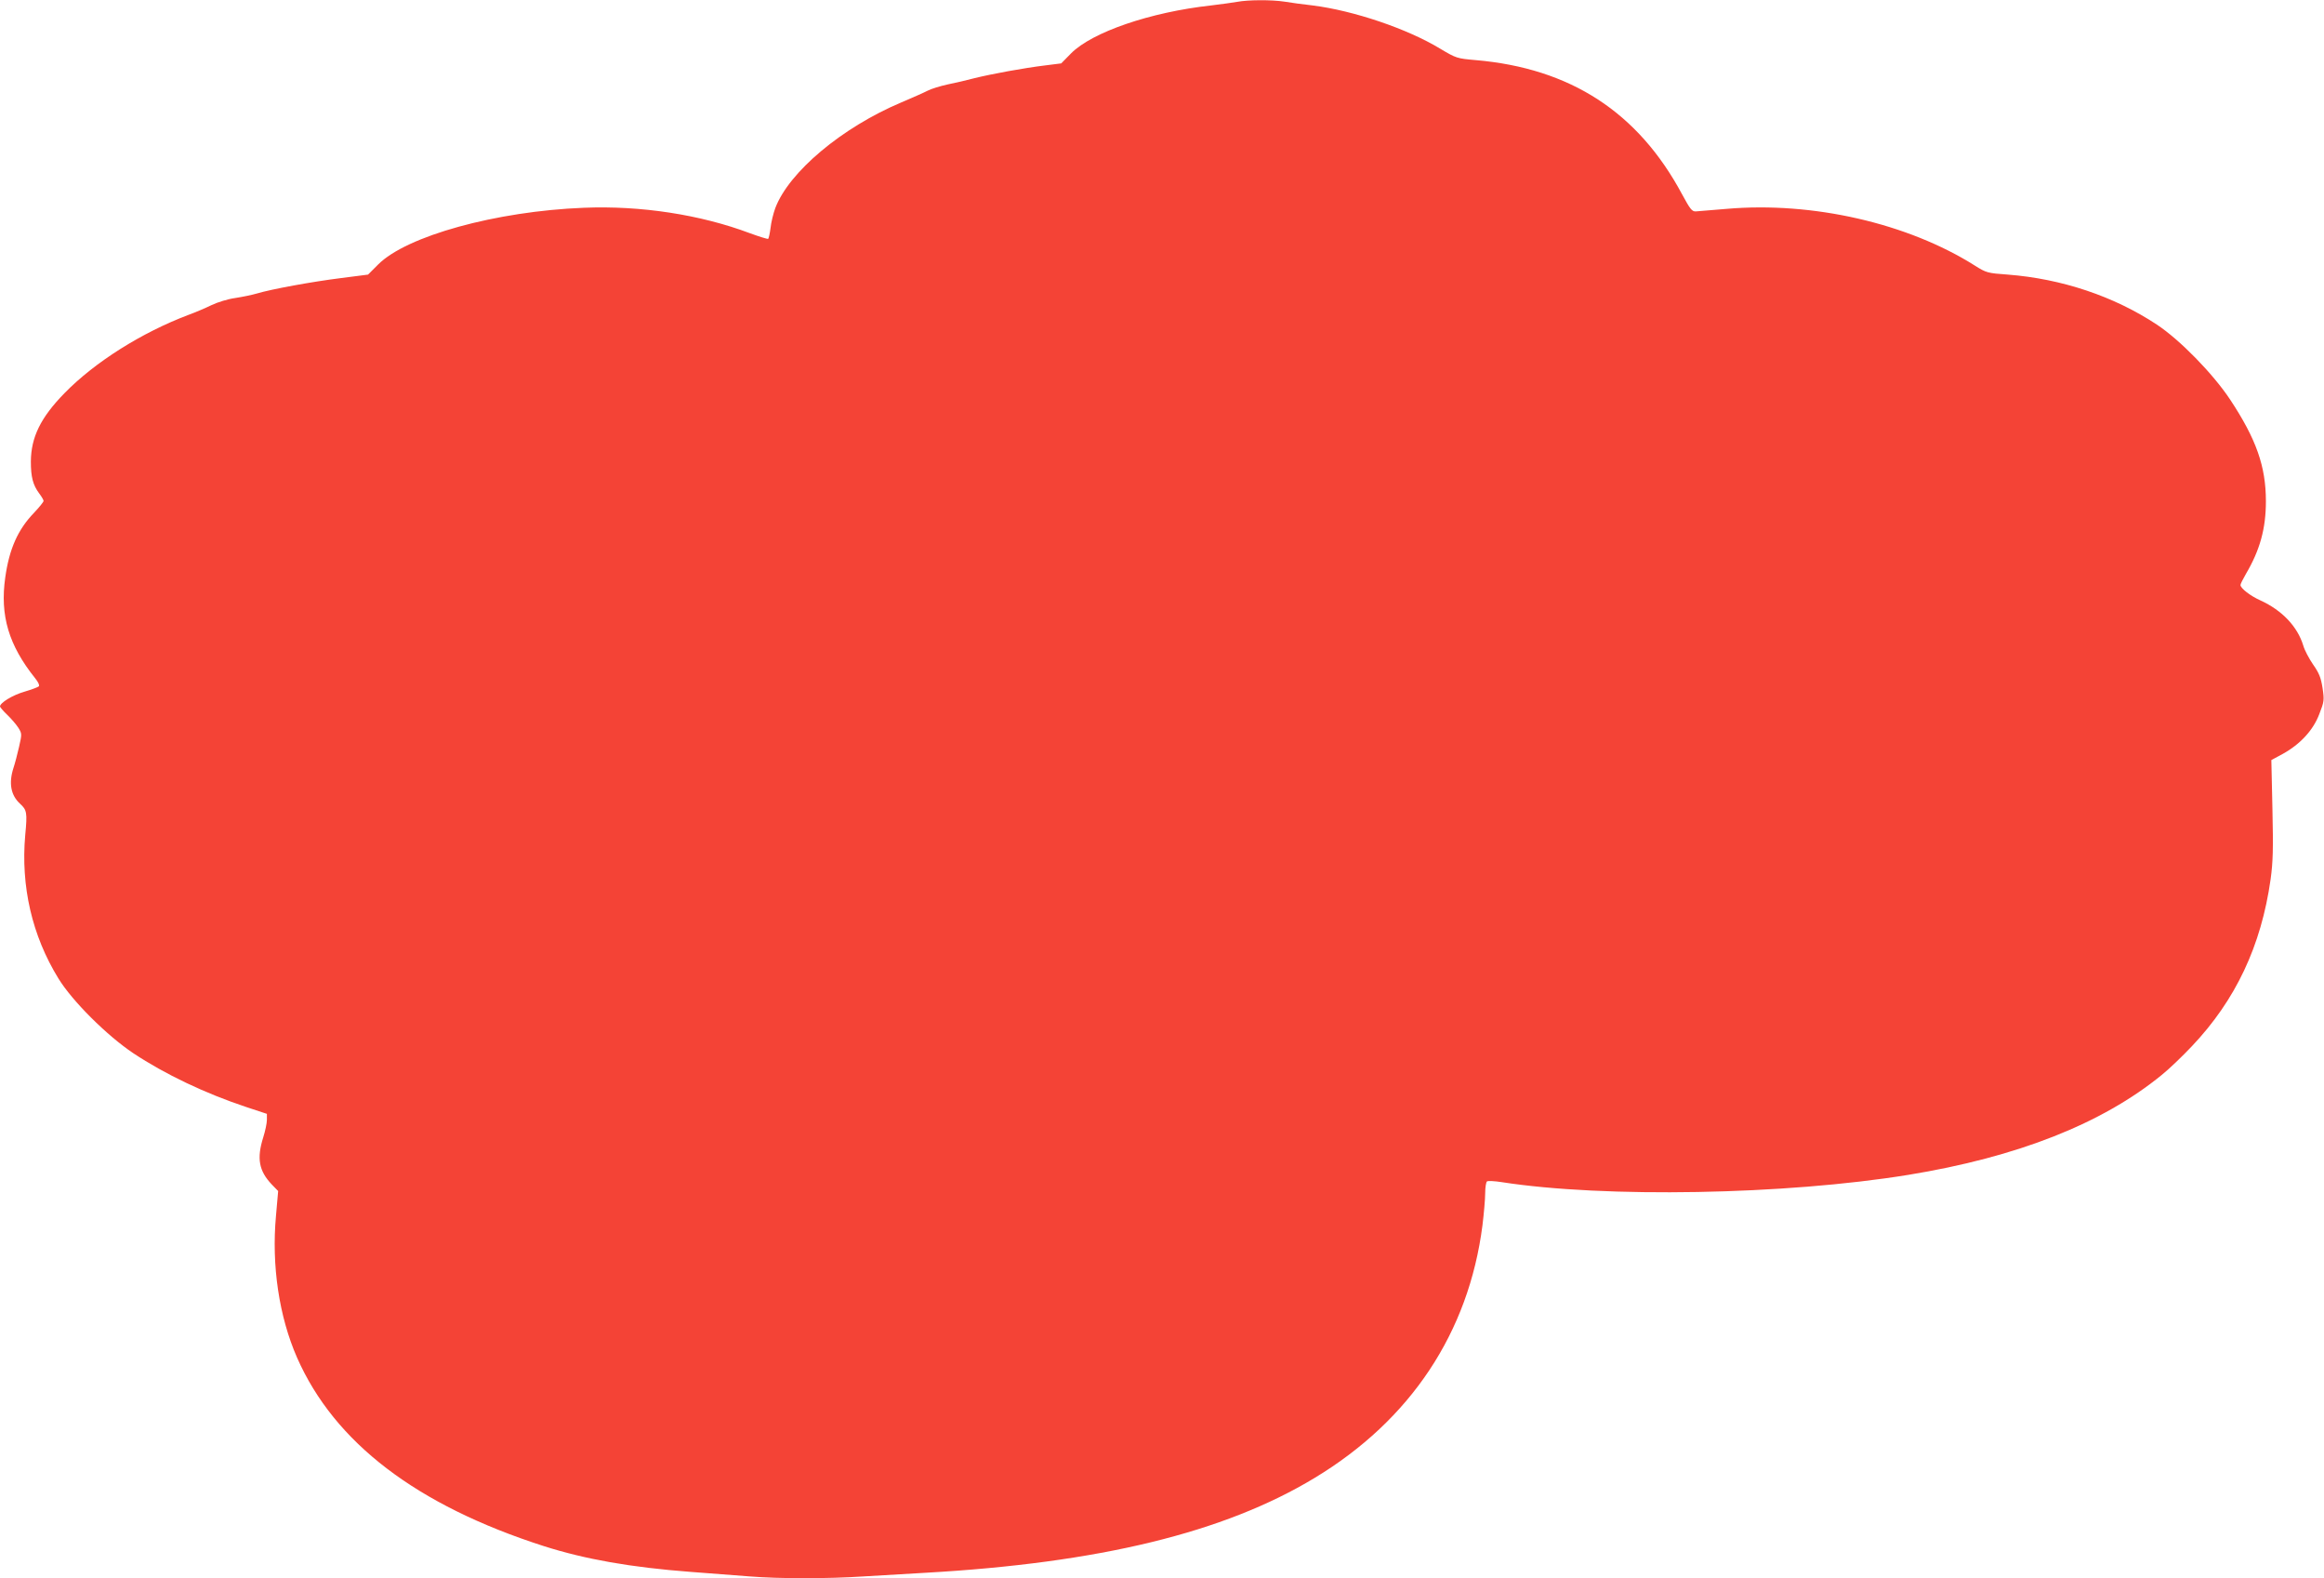
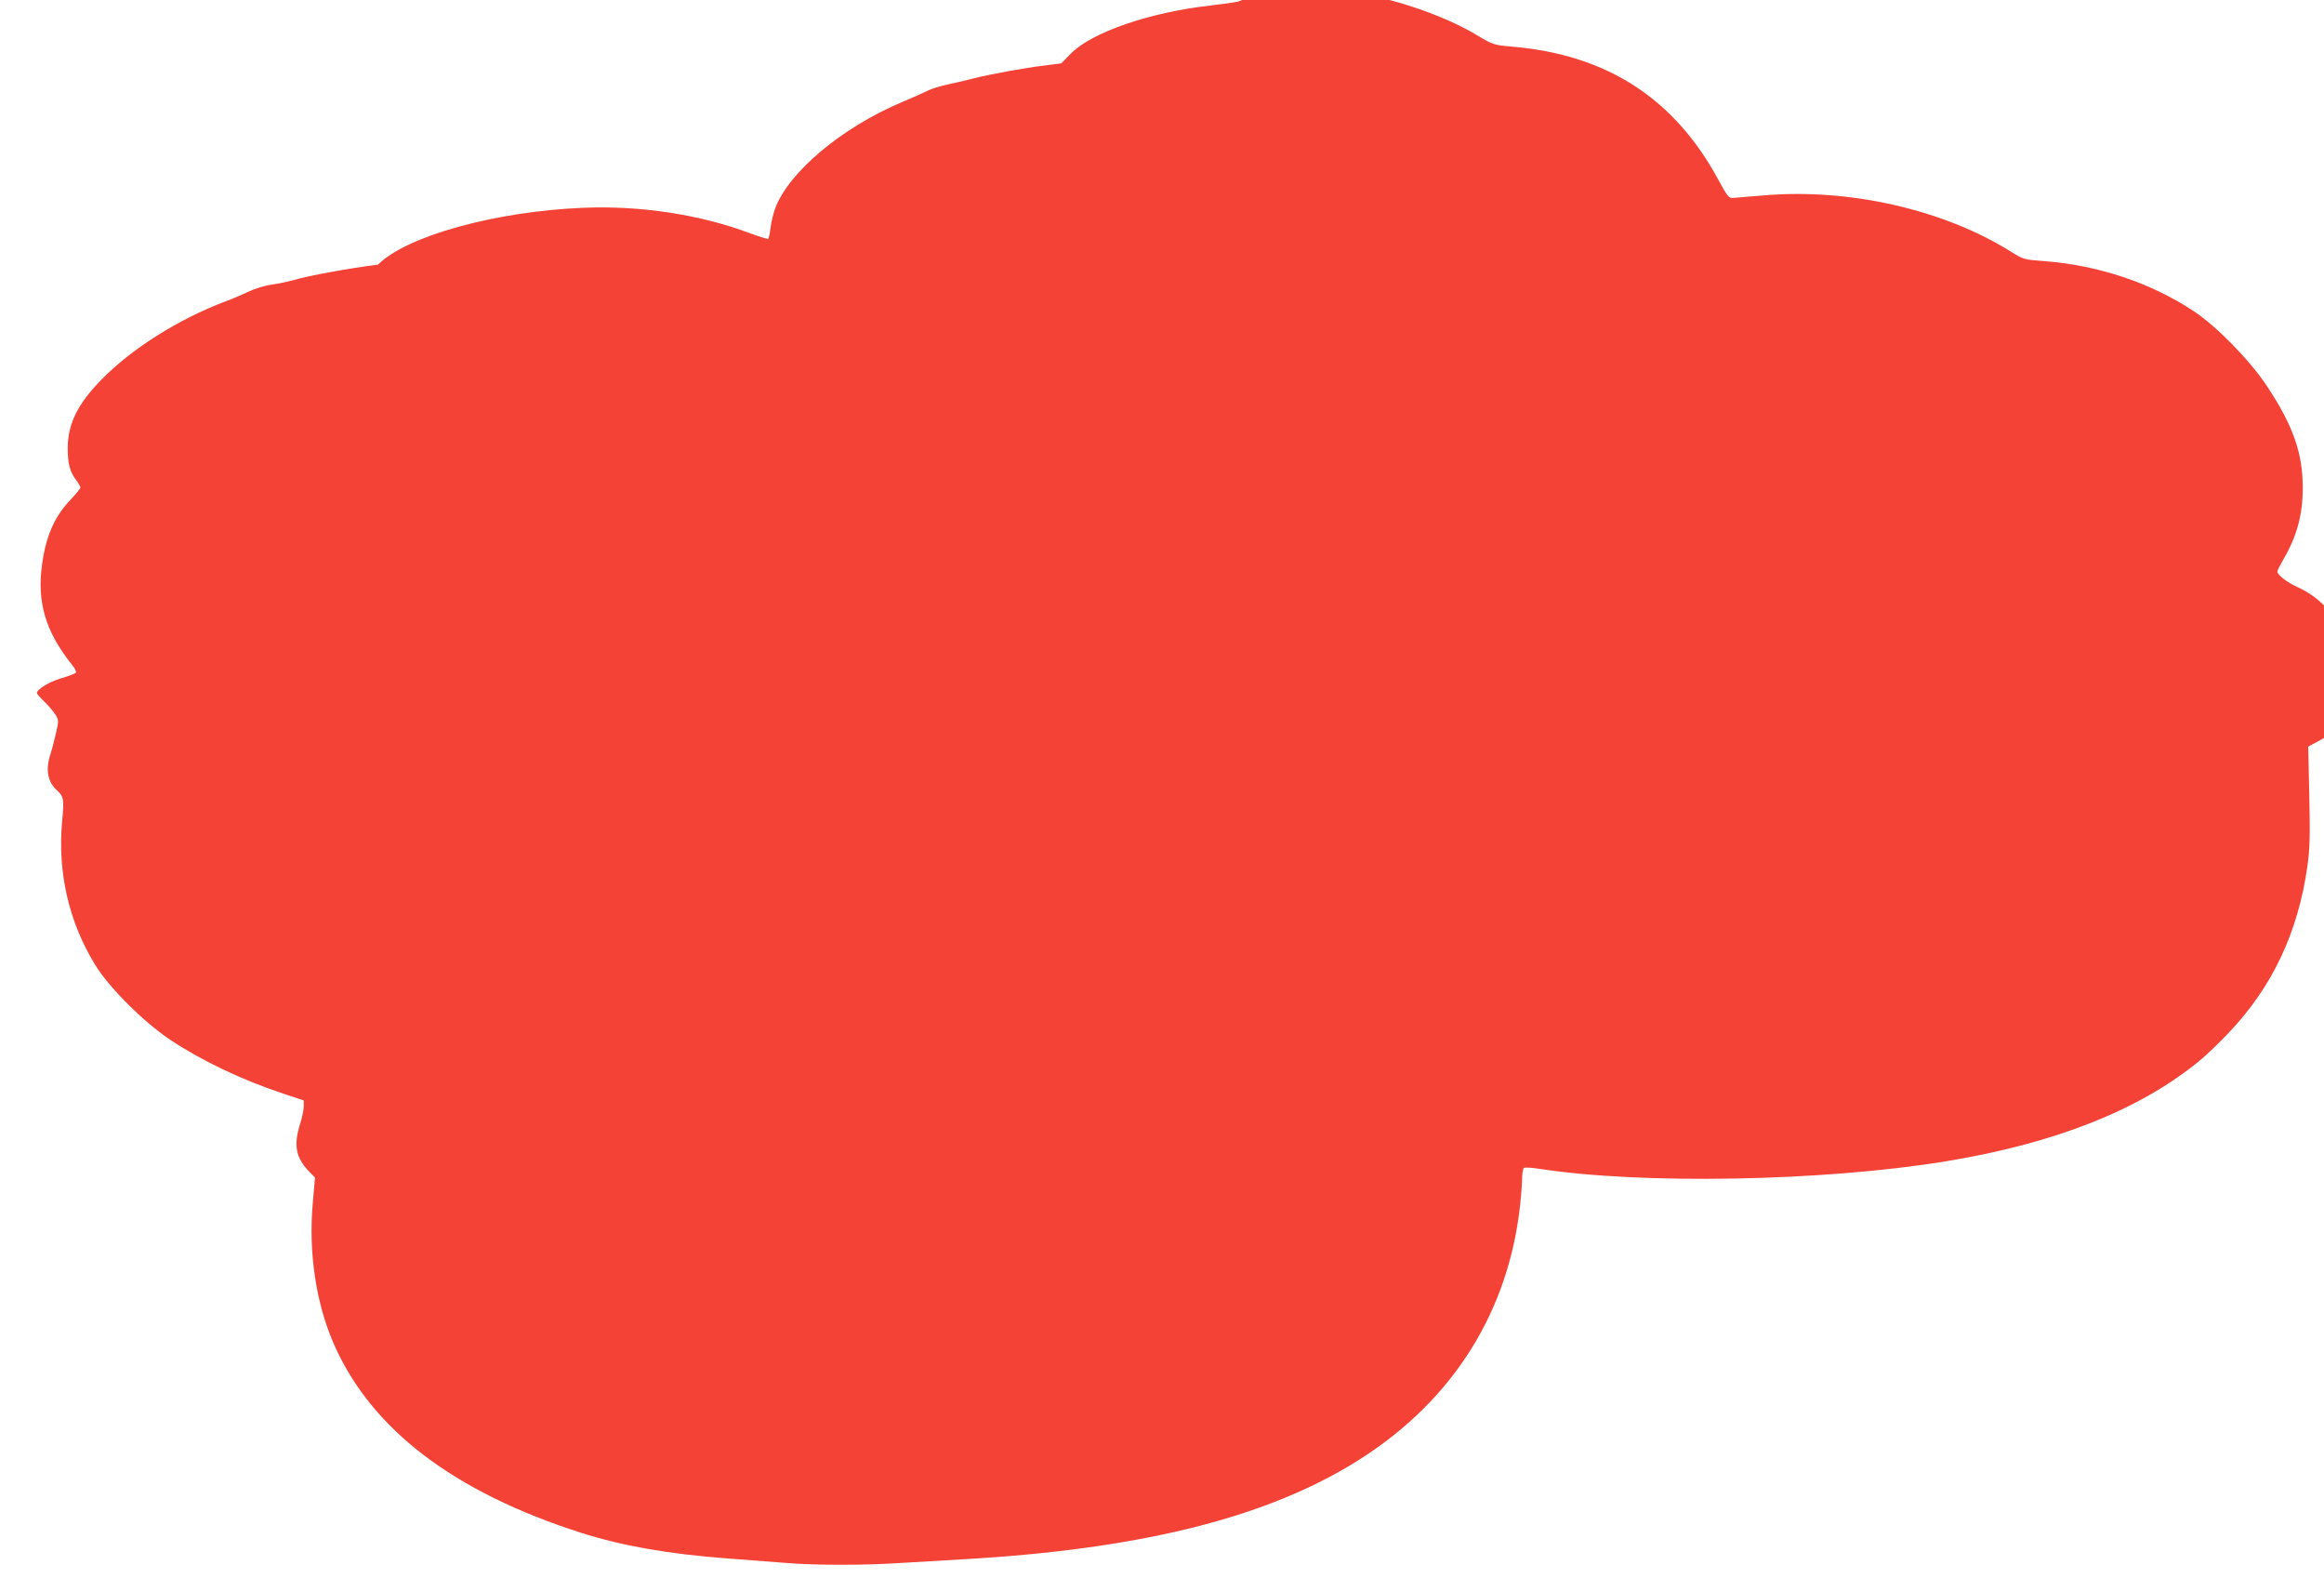
<svg xmlns="http://www.w3.org/2000/svg" version="1.0" width="1280pt" height="869pt" viewBox="0 0 1280 869" preserveAspectRatio="xMidYMid meet">
  <g transform="translate(0,869) scale(0.1,-0.1)" fill="#f44336" stroke="none">
-     <path d="M6815 8680 c-22 -4 -87 -13 -145 -20 -335 -37 -655 -147 -771 -264 l-54 -55 -87 -11 c-117 -14 -296 -47 -389 -70 -42 -11 -109 -27 -150 -35 -41 -9 -90 -24 -109 -34 -19 -10 -85 -39 -146 -65 -327 -138 -619 -383 -694 -582 -11 -30 -23 -79 -26 -109 -4 -31 -10 -57 -13 -60 -4 -2 -49 12 -101 31 -271 102 -601 153 -915 140 -482 -19 -976 -155 -1133 -313 l-55 -55 -148 -19 c-160 -20 -384 -61 -464 -85 -27 -8 -81 -19 -120 -25 -38 -5 -97 -23 -130 -39 -33 -16 -89 -40 -125 -53 -260 -98 -518 -261 -685 -432 -131 -134 -184 -242 -185 -376 0 -85 11 -129 46 -176 13 -17 24 -36 24 -41 0 -6 -24 -35 -53 -66 -88 -91 -136 -198 -158 -355 -30 -210 19 -374 165 -556 17 -21 25 -39 20 -44 -5 -5 -41 -18 -81 -30 -65 -19 -133 -61 -133 -81 0 -4 18 -25 40 -46 23 -22 50 -54 61 -71 20 -32 20 -35 4 -105 -9 -40 -23 -93 -31 -117 -27 -84 -14 -150 36 -196 38 -35 41 -48 29 -173 -25 -281 37 -553 183 -790 76 -124 267 -314 412 -411 175 -116 395 -221 624 -297 l112 -37 0 -33 c0 -18 -9 -61 -20 -96 -37 -117 -24 -185 47 -260 l35 -36 -12 -137 c-25 -273 17 -554 116 -780 206 -468 658 -813 1359 -1038 226 -72 478 -117 809 -142 110 -8 257 -20 326 -25 159 -13 432 -13 625 0 83 5 236 14 340 20 958 54 1647 221 2145 522 529 319 849 800 925 1391 8 65 15 145 15 177 0 32 5 62 10 65 6 4 42 2 81 -4 566 -88 1563 -70 2239 40 601 98 1068 282 1396 550 39 31 113 102 166 158 241 254 382 552 434 920 13 95 15 165 10 386 l-6 270 63 34 c96 53 168 131 201 219 27 69 28 77 18 144 -9 57 -19 82 -52 129 -22 32 -47 79 -54 104 -32 105 -116 194 -236 249 -56 25 -110 67 -110 85 0 6 14 33 30 61 77 131 110 249 110 400 0 192 -53 342 -197 560 -95 143 -277 329 -404 413 -236 156 -524 252 -820 275 -112 8 -119 10 -181 49 -370 234 -895 354 -1368 313 -80 -7 -156 -13 -170 -14 -21 -1 -31 12 -76 95 -242 451 -614 693 -1136 738 -103 9 -107 10 -196 63 -181 110 -478 210 -702 238 -52 6 -122 15 -156 21 -71 11 -202 10 -259 -1z" />
+     <path d="M6815 8680 c-22 -4 -87 -13 -145 -20 -335 -37 -655 -147 -771 -264 l-54 -55 -87 -11 c-117 -14 -296 -47 -389 -70 -42 -11 -109 -27 -150 -35 -41 -9 -90 -24 -109 -34 -19 -10 -85 -39 -146 -65 -327 -138 -619 -383 -694 -582 -11 -30 -23 -79 -26 -109 -4 -31 -10 -57 -13 -60 -4 -2 -49 12 -101 31 -271 102 -601 153 -915 140 -482 -19 -976 -155 -1133 -313 c-160 -20 -384 -61 -464 -85 -27 -8 -81 -19 -120 -25 -38 -5 -97 -23 -130 -39 -33 -16 -89 -40 -125 -53 -260 -98 -518 -261 -685 -432 -131 -134 -184 -242 -185 -376 0 -85 11 -129 46 -176 13 -17 24 -36 24 -41 0 -6 -24 -35 -53 -66 -88 -91 -136 -198 -158 -355 -30 -210 19 -374 165 -556 17 -21 25 -39 20 -44 -5 -5 -41 -18 -81 -30 -65 -19 -133 -61 -133 -81 0 -4 18 -25 40 -46 23 -22 50 -54 61 -71 20 -32 20 -35 4 -105 -9 -40 -23 -93 -31 -117 -27 -84 -14 -150 36 -196 38 -35 41 -48 29 -173 -25 -281 37 -553 183 -790 76 -124 267 -314 412 -411 175 -116 395 -221 624 -297 l112 -37 0 -33 c0 -18 -9 -61 -20 -96 -37 -117 -24 -185 47 -260 l35 -36 -12 -137 c-25 -273 17 -554 116 -780 206 -468 658 -813 1359 -1038 226 -72 478 -117 809 -142 110 -8 257 -20 326 -25 159 -13 432 -13 625 0 83 5 236 14 340 20 958 54 1647 221 2145 522 529 319 849 800 925 1391 8 65 15 145 15 177 0 32 5 62 10 65 6 4 42 2 81 -4 566 -88 1563 -70 2239 40 601 98 1068 282 1396 550 39 31 113 102 166 158 241 254 382 552 434 920 13 95 15 165 10 386 l-6 270 63 34 c96 53 168 131 201 219 27 69 28 77 18 144 -9 57 -19 82 -52 129 -22 32 -47 79 -54 104 -32 105 -116 194 -236 249 -56 25 -110 67 -110 85 0 6 14 33 30 61 77 131 110 249 110 400 0 192 -53 342 -197 560 -95 143 -277 329 -404 413 -236 156 -524 252 -820 275 -112 8 -119 10 -181 49 -370 234 -895 354 -1368 313 -80 -7 -156 -13 -170 -14 -21 -1 -31 12 -76 95 -242 451 -614 693 -1136 738 -103 9 -107 10 -196 63 -181 110 -478 210 -702 238 -52 6 -122 15 -156 21 -71 11 -202 10 -259 -1z" />
  </g>
</svg>